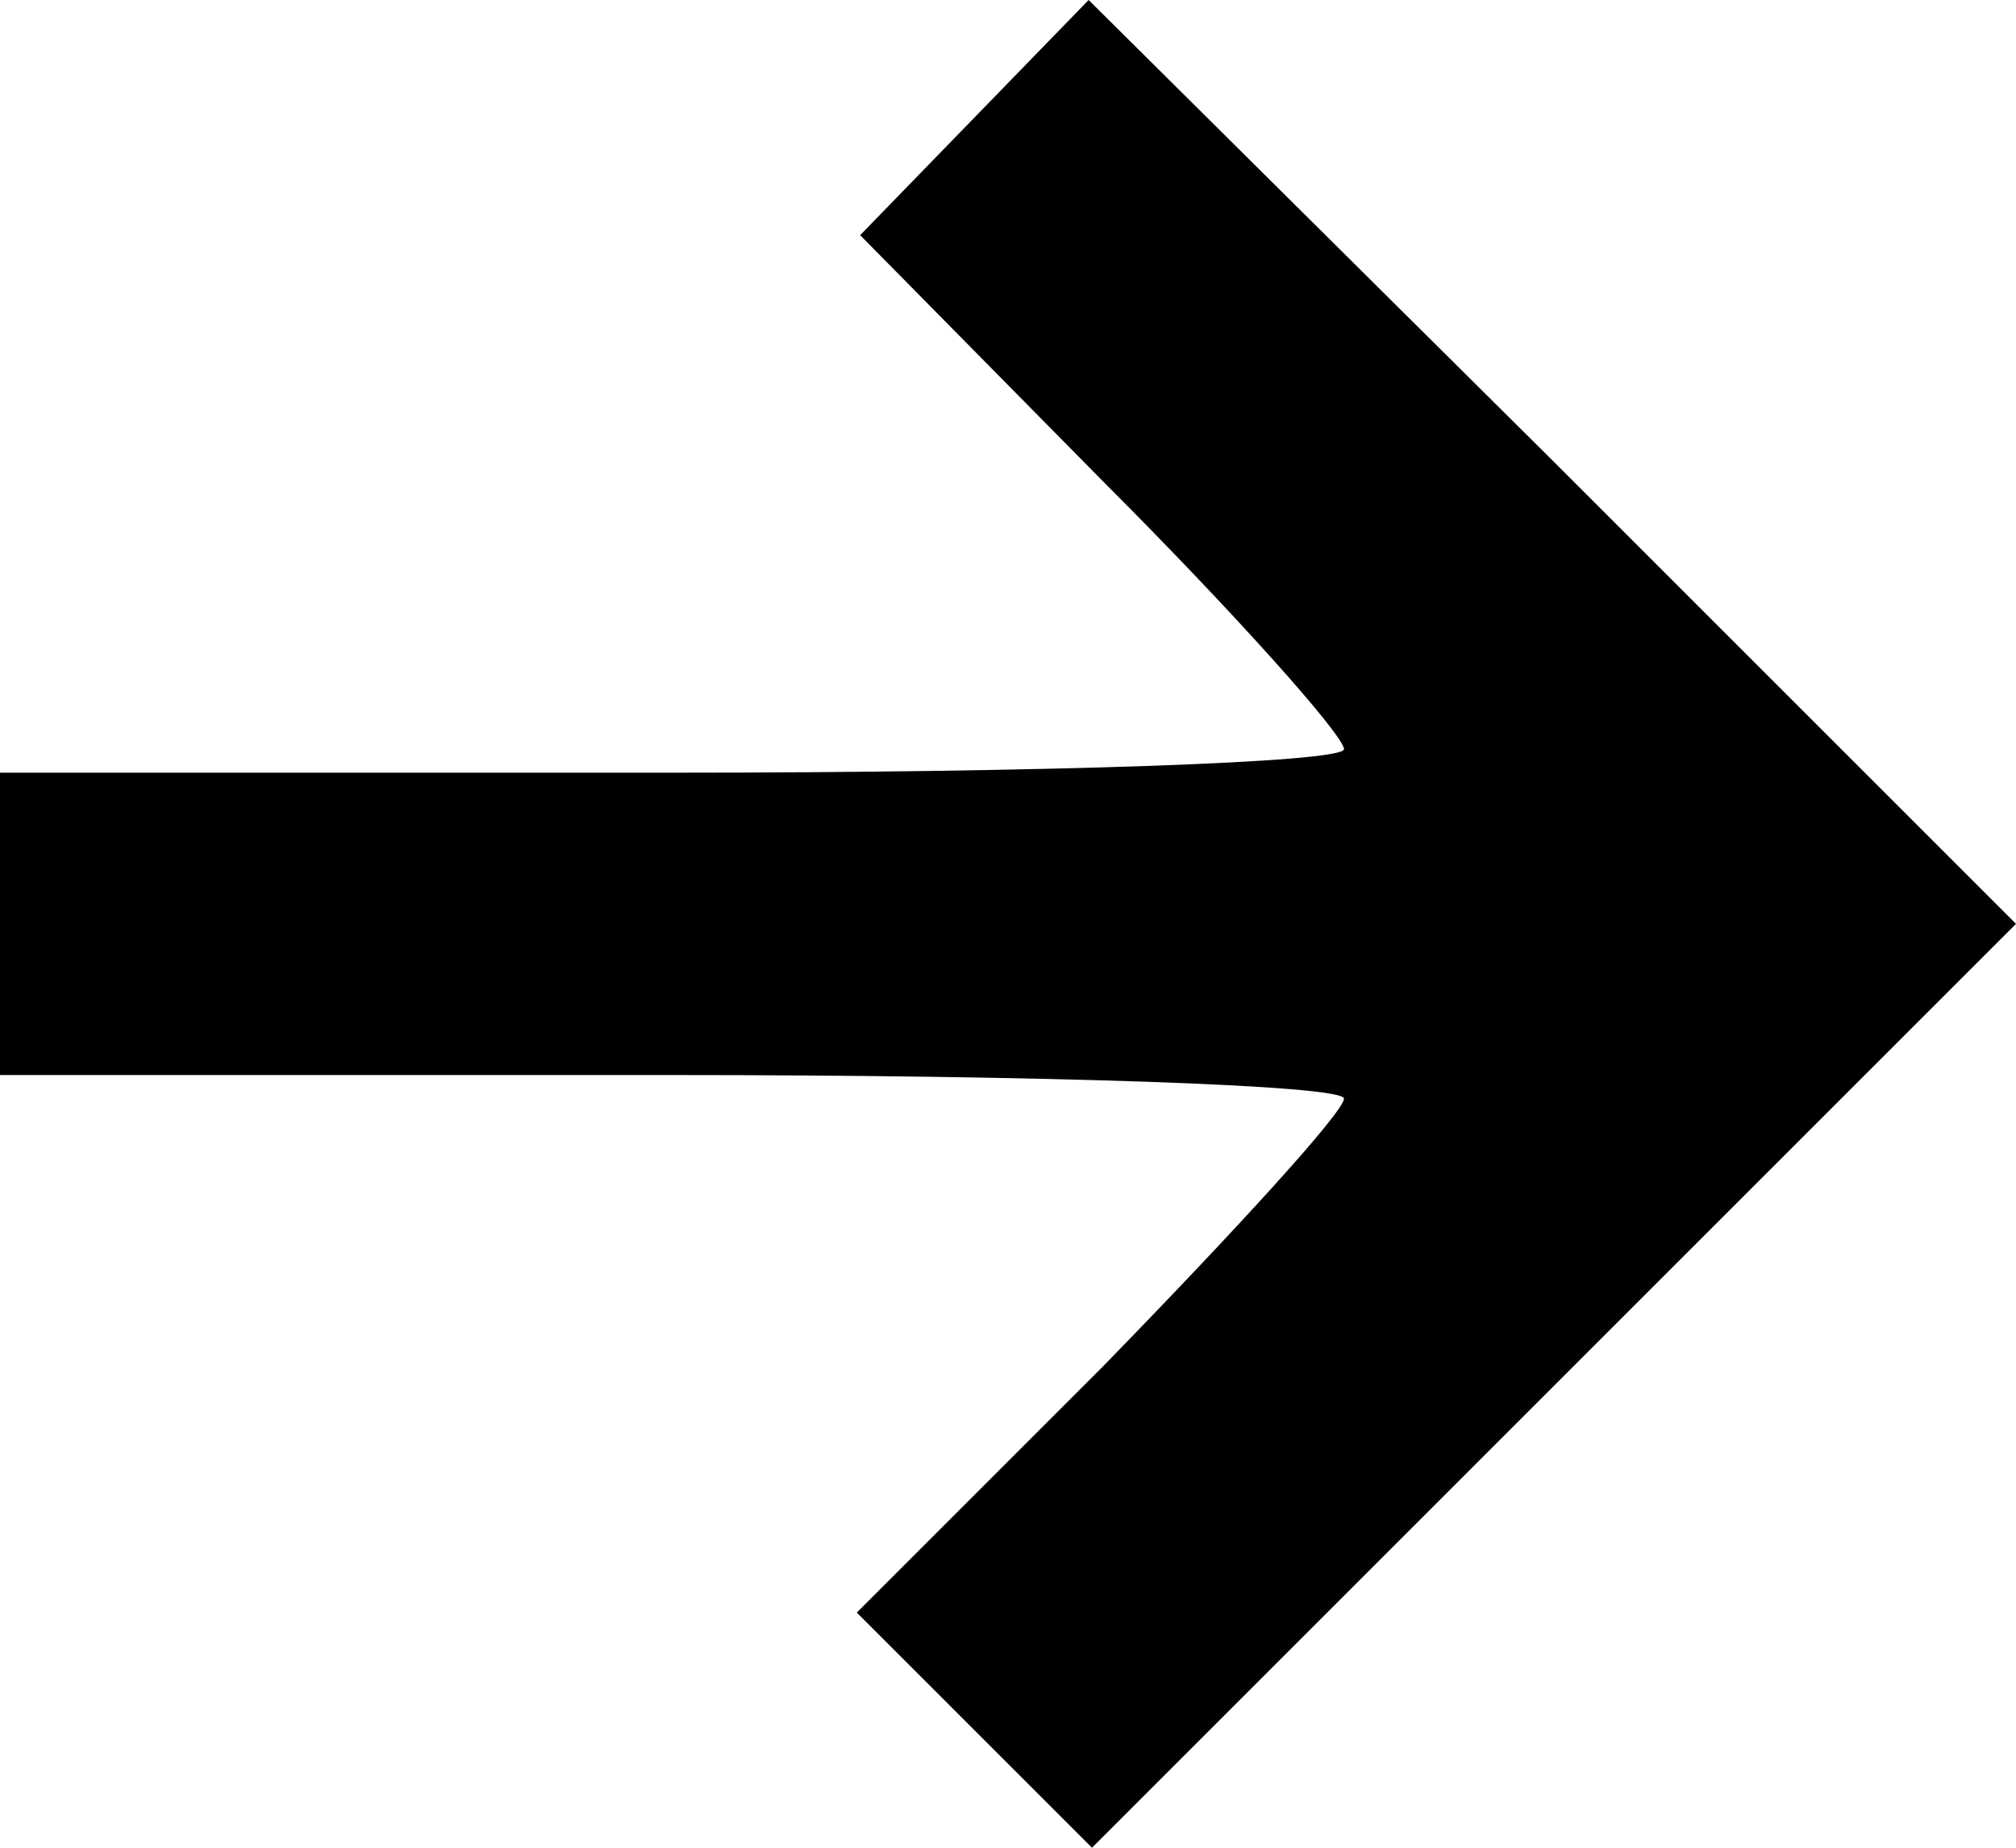
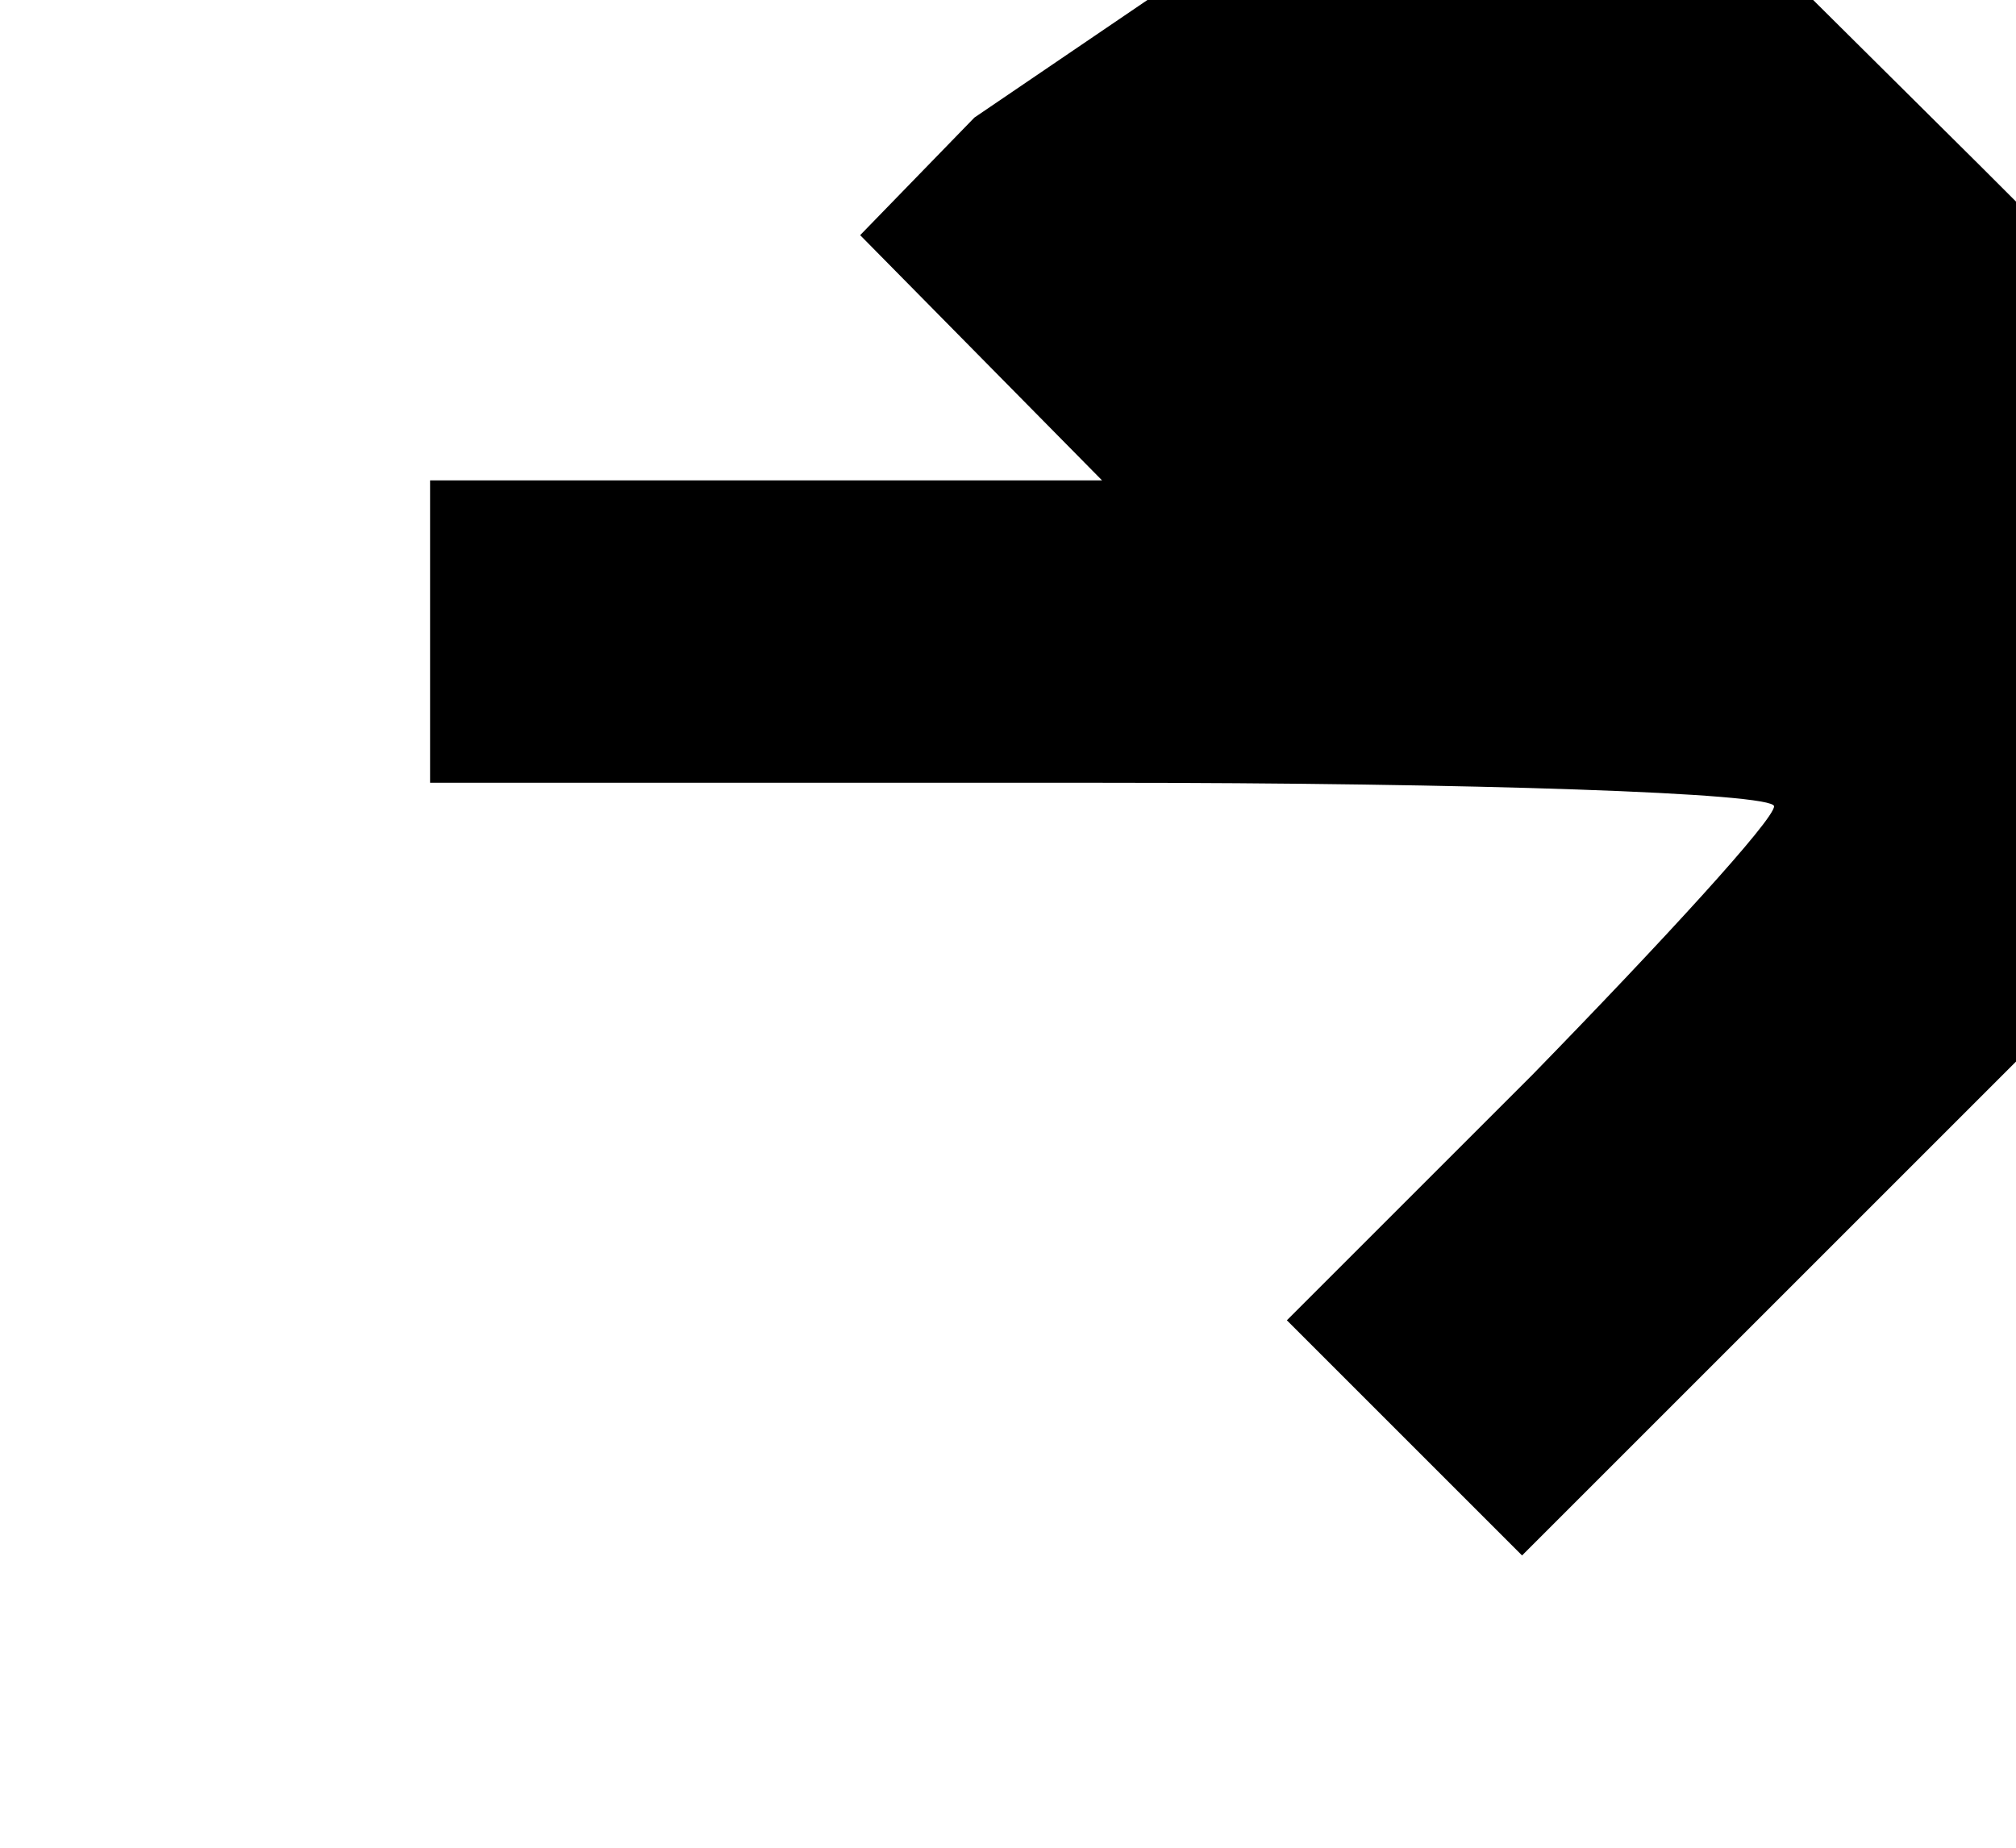
<svg xmlns="http://www.w3.org/2000/svg" version="1.0" width="60pt" height="55pt" viewBox="0 0 60 55" preserveAspectRatio="xMidYMid meet">
  <g transform="translate(0,55) scale(0.1,-0.1)" fill="#000000" stroke="none">
-     <path d="M290 515 l-34 -35 72 -73 c40 -40 72 -76 72 -80 0 -4 -90 -7 -200 -7 l-200 0 0 -45 0 -45 200 0 c110 0 200 -3 200 -7 0 -4 -33 -40 -72 -80 l-73 -73 35 -35 35 -35 138 138 137 137 -138 138 -138 137 -34 -35z" />
+     <path d="M290 515 l-34 -35 72 -73 l-200 0 0 -45 0 -45 200 0 c110 0 200 -3 200 -7 0 -4 -33 -40 -72 -80 l-73 -73 35 -35 35 -35 138 138 137 137 -138 138 -138 137 -34 -35z" />
  </g>
</svg>